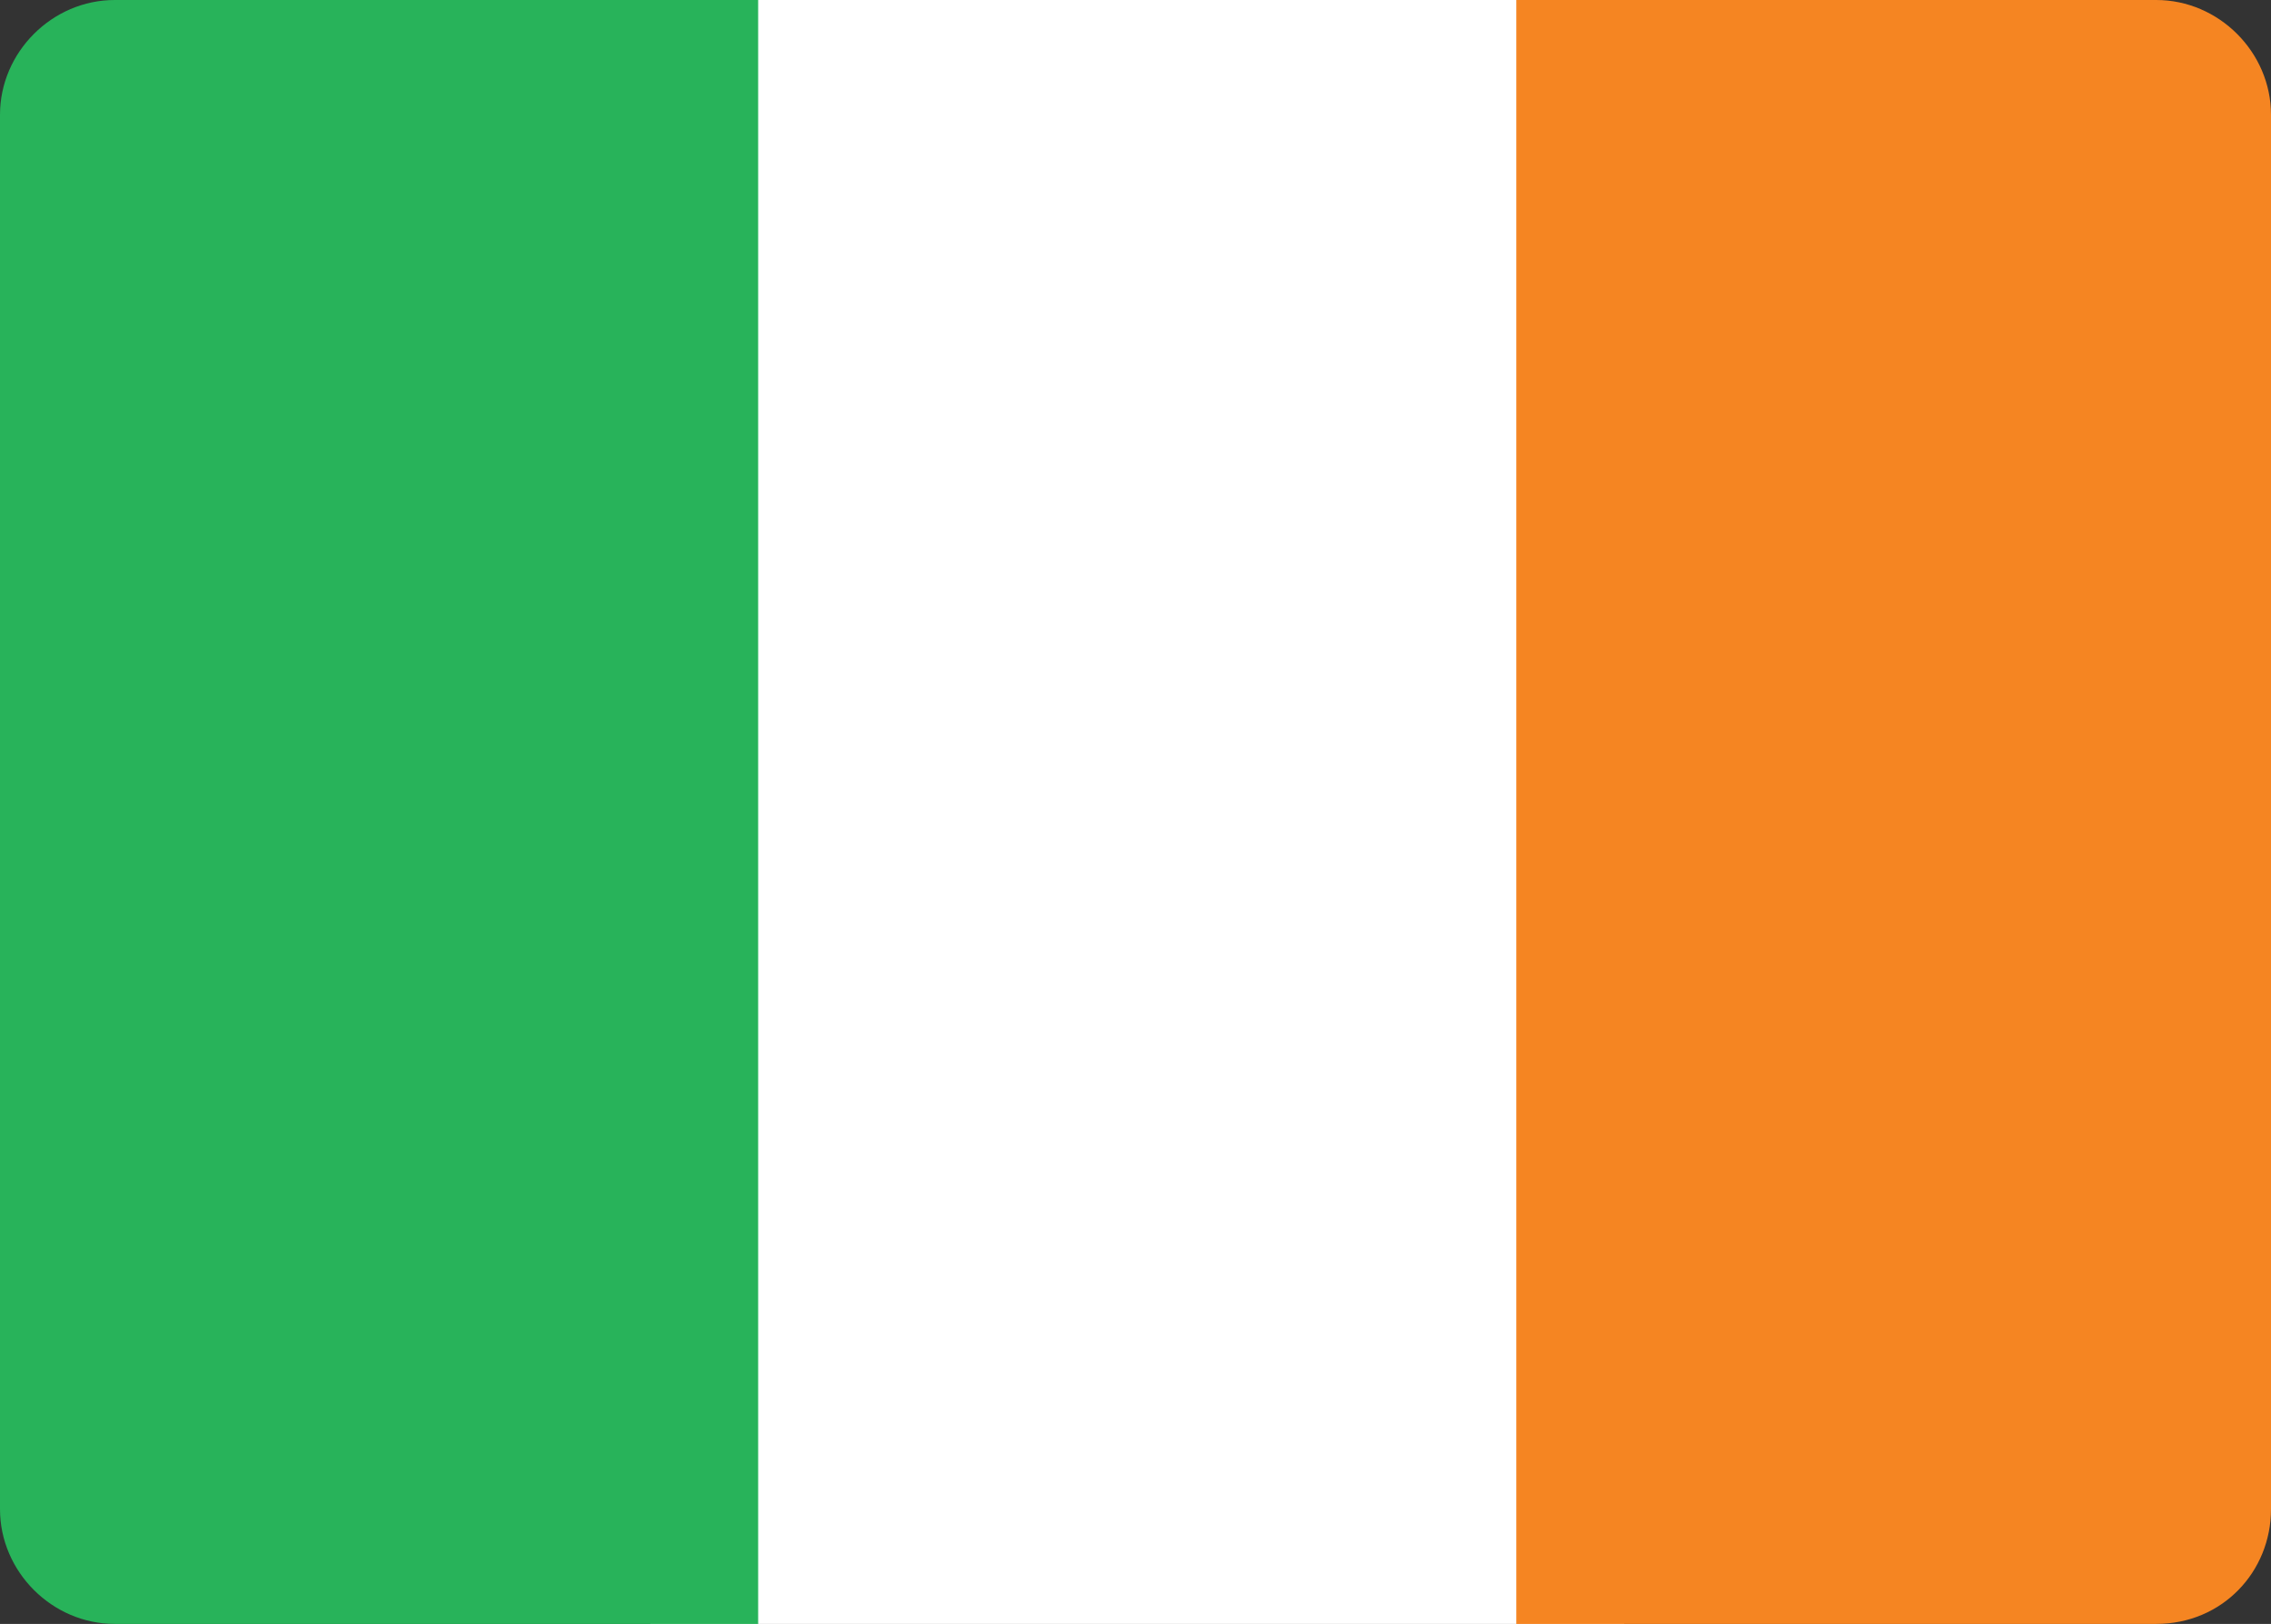
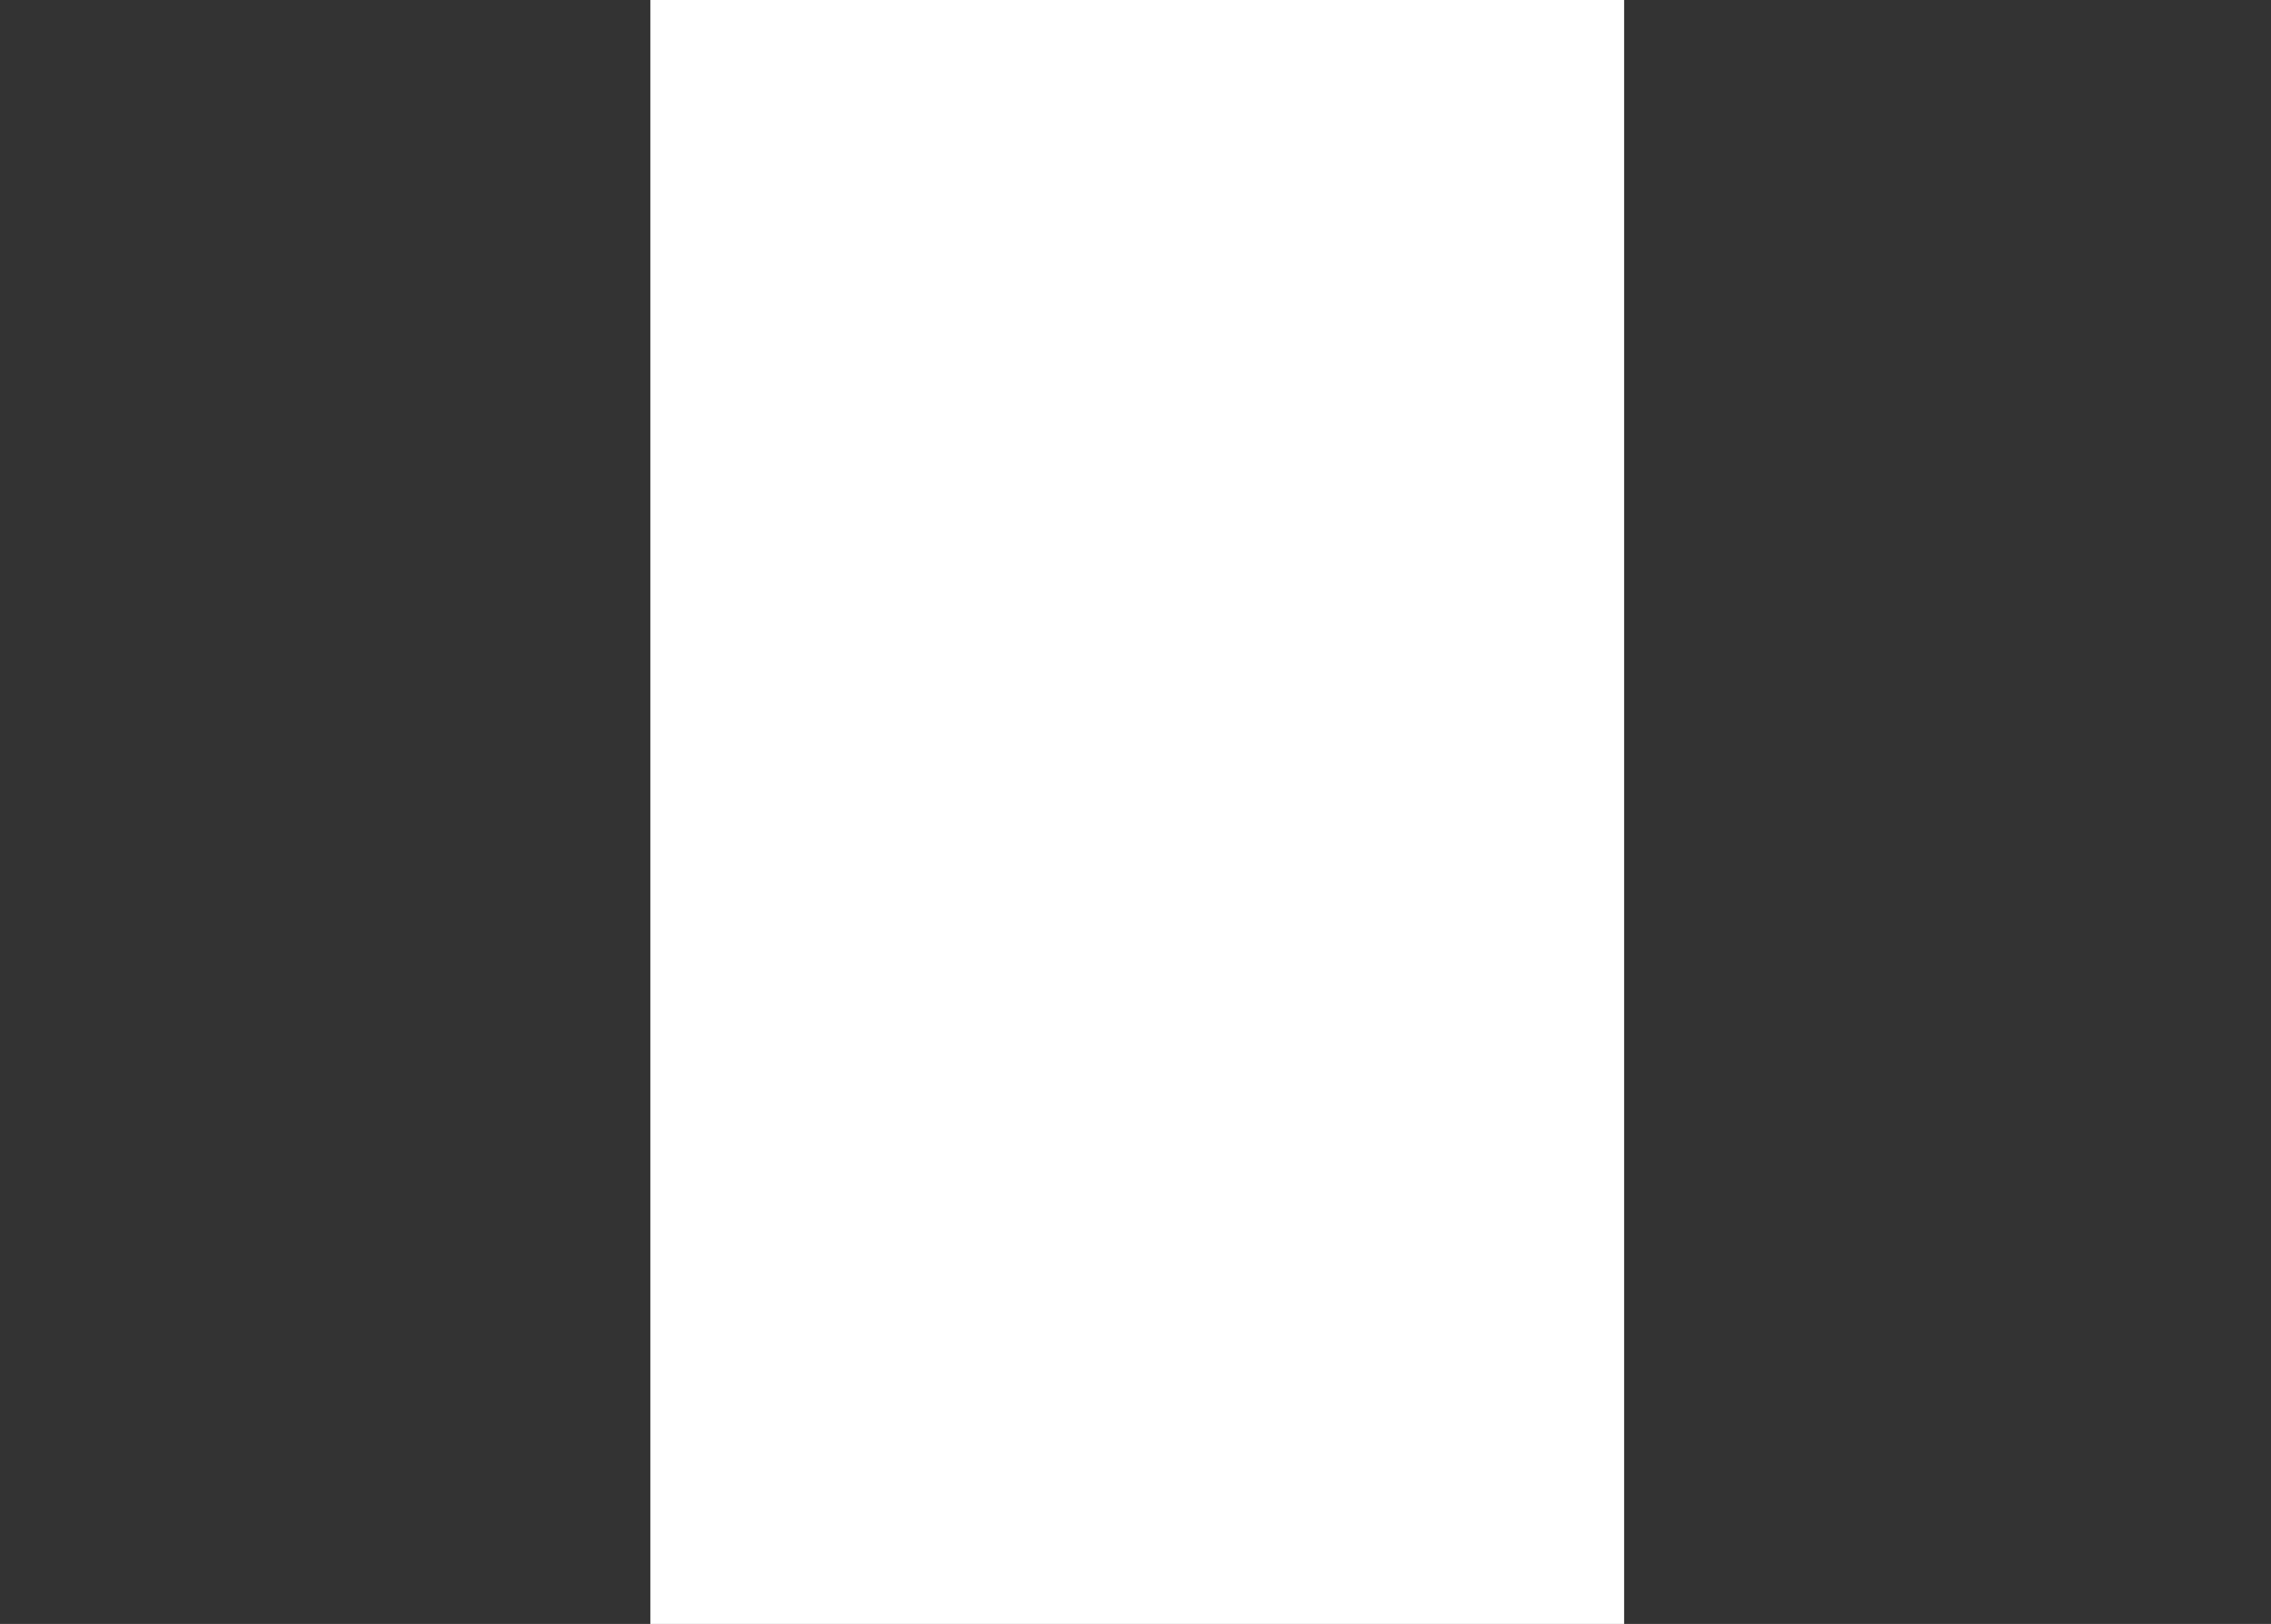
<svg xmlns="http://www.w3.org/2000/svg" viewBox="0 0 65.3 46.7">
  <rect x="0" y="0" width="65.3" height="46.7" fill="#333333" stroke="none" />
  <g fill-rule="evenodd" clip-rule="evenodd">
    <path fill="#FFF" d="M18.7 0h28v46.7h-28z" />
-     <path fill="#F58522" d="M62 46.7H43.6V0H62c1.8 0 3.3 1.5 3.3 3.3v40.1c0 1.8-1.4 3.3-3.3 3.3z" />
-     <path fill="#28B35A" d="M21.8 46.7H3.3c-1.8 0-3.3-1.5-3.3-3.3V3.3C0 1.5 1.5 0 3.3 0h18.5v46.7z" />
  </g>
</svg>